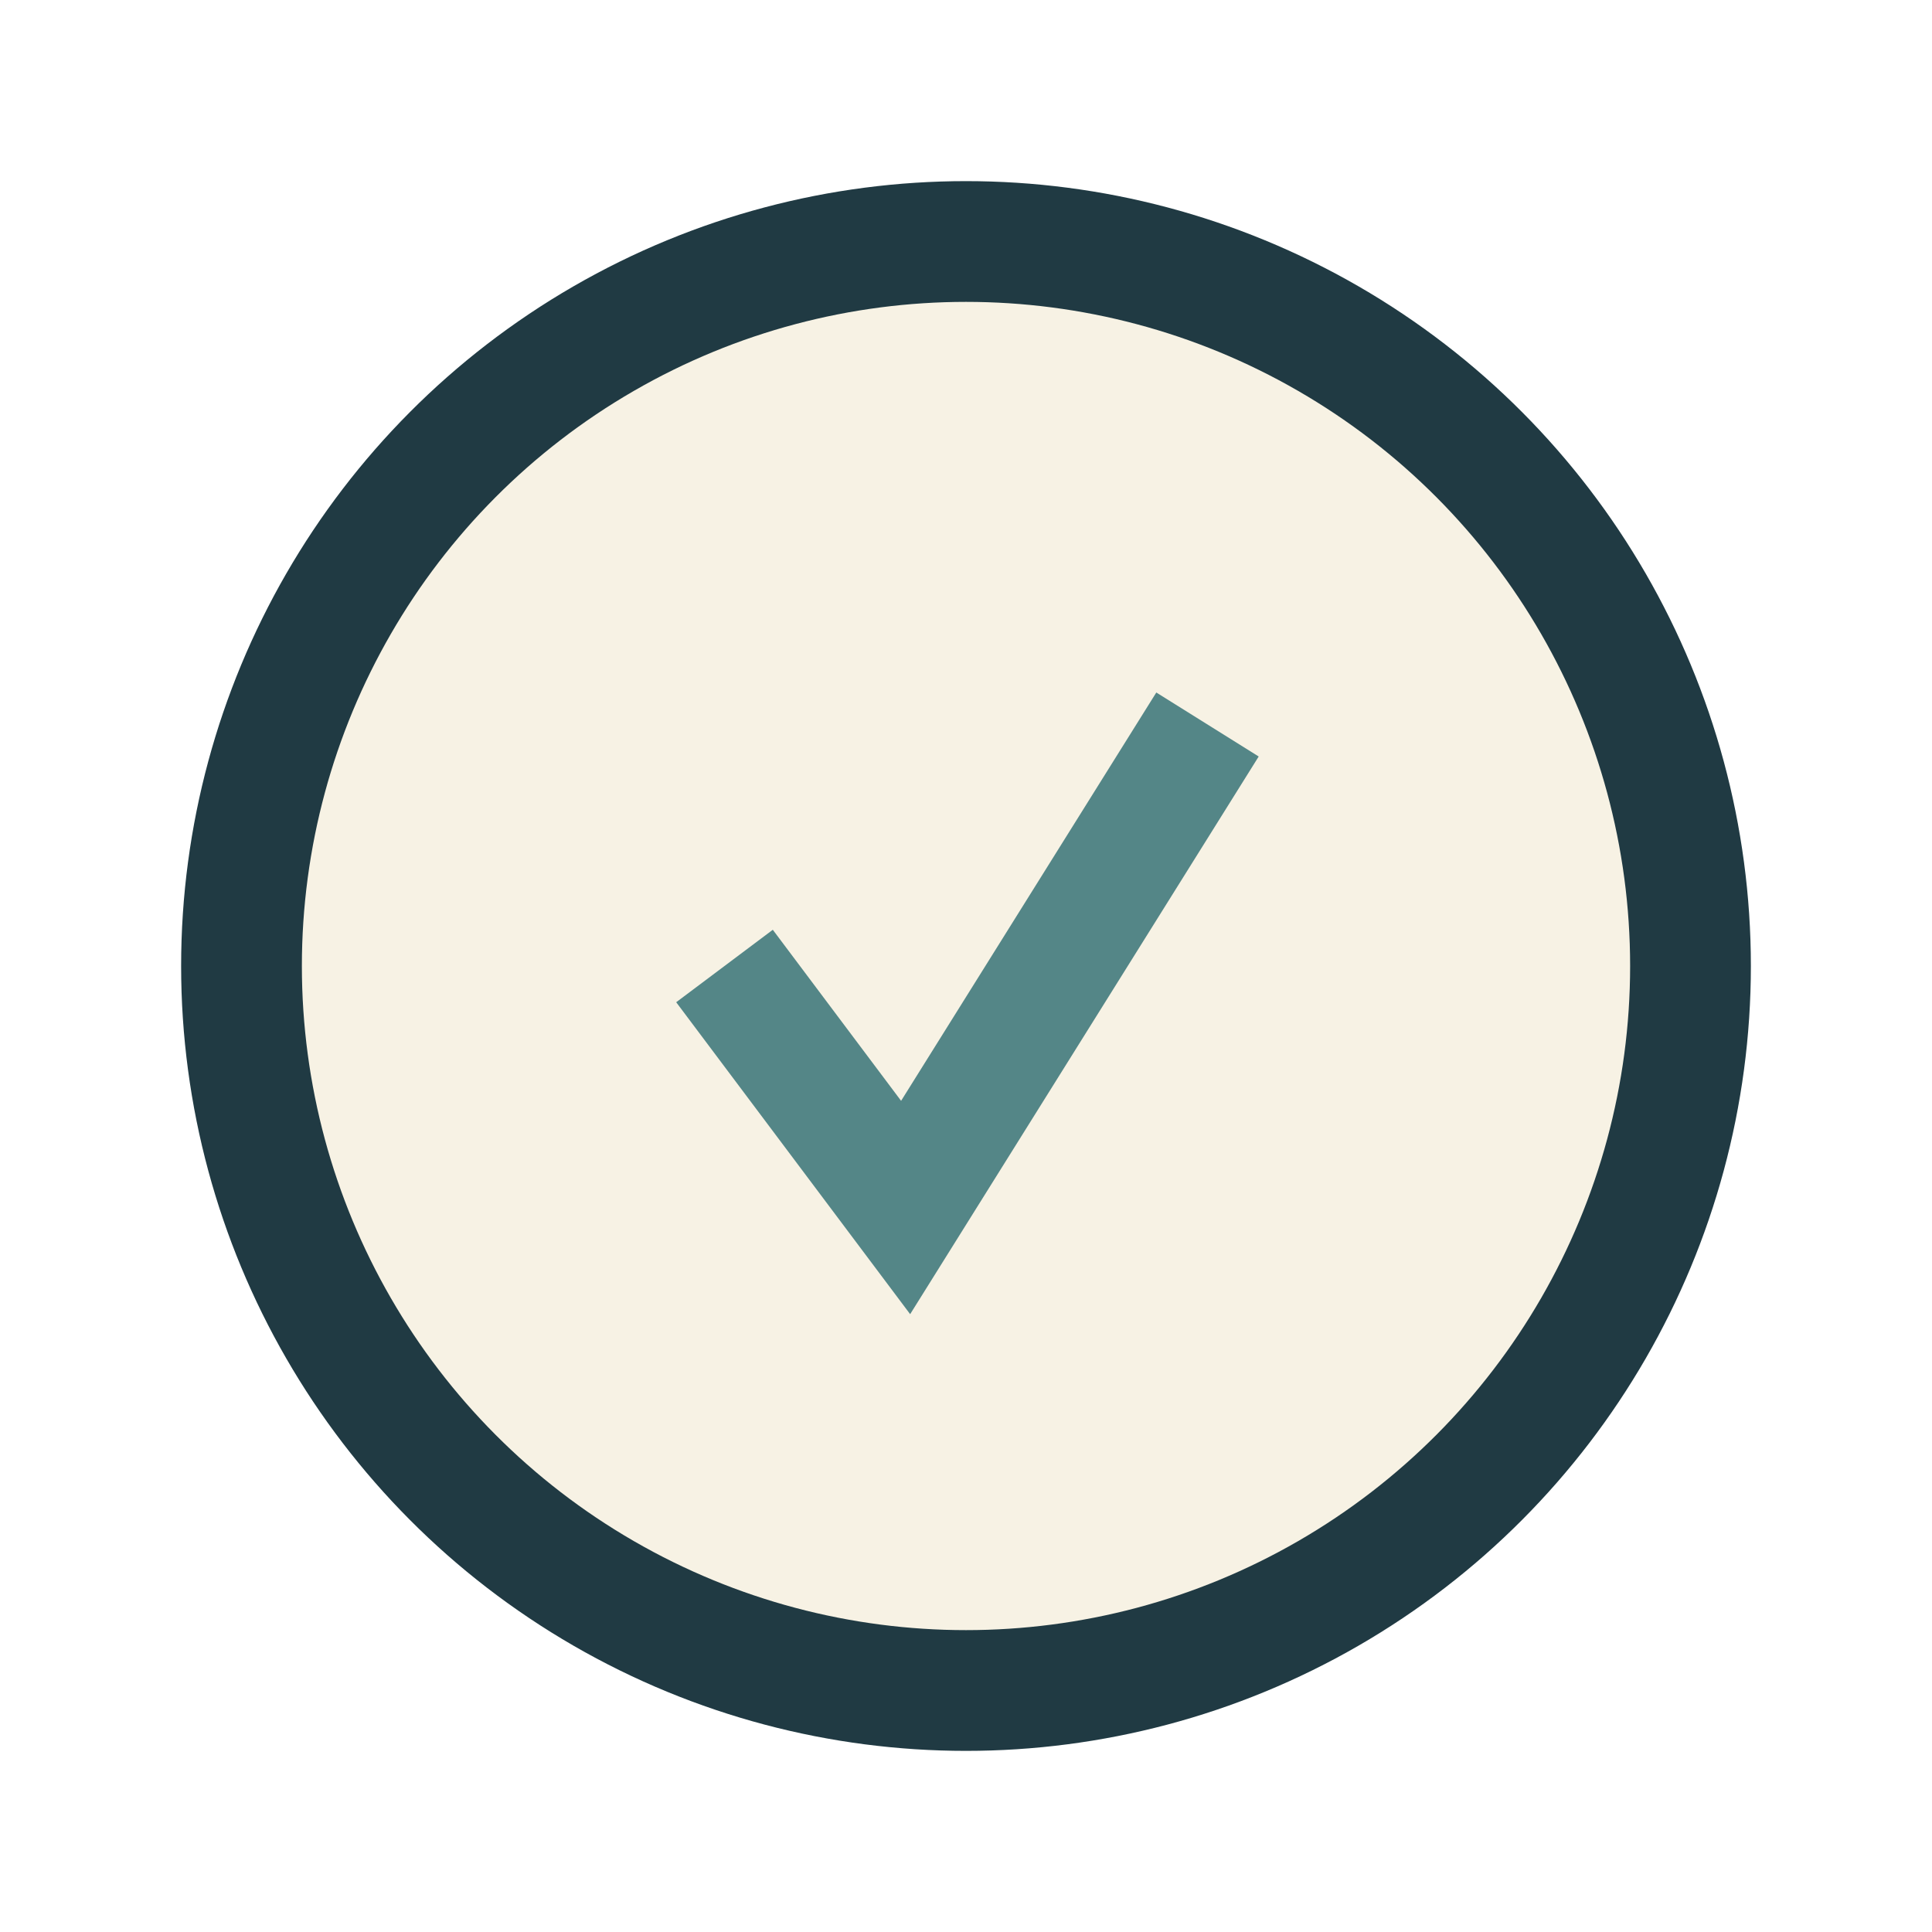
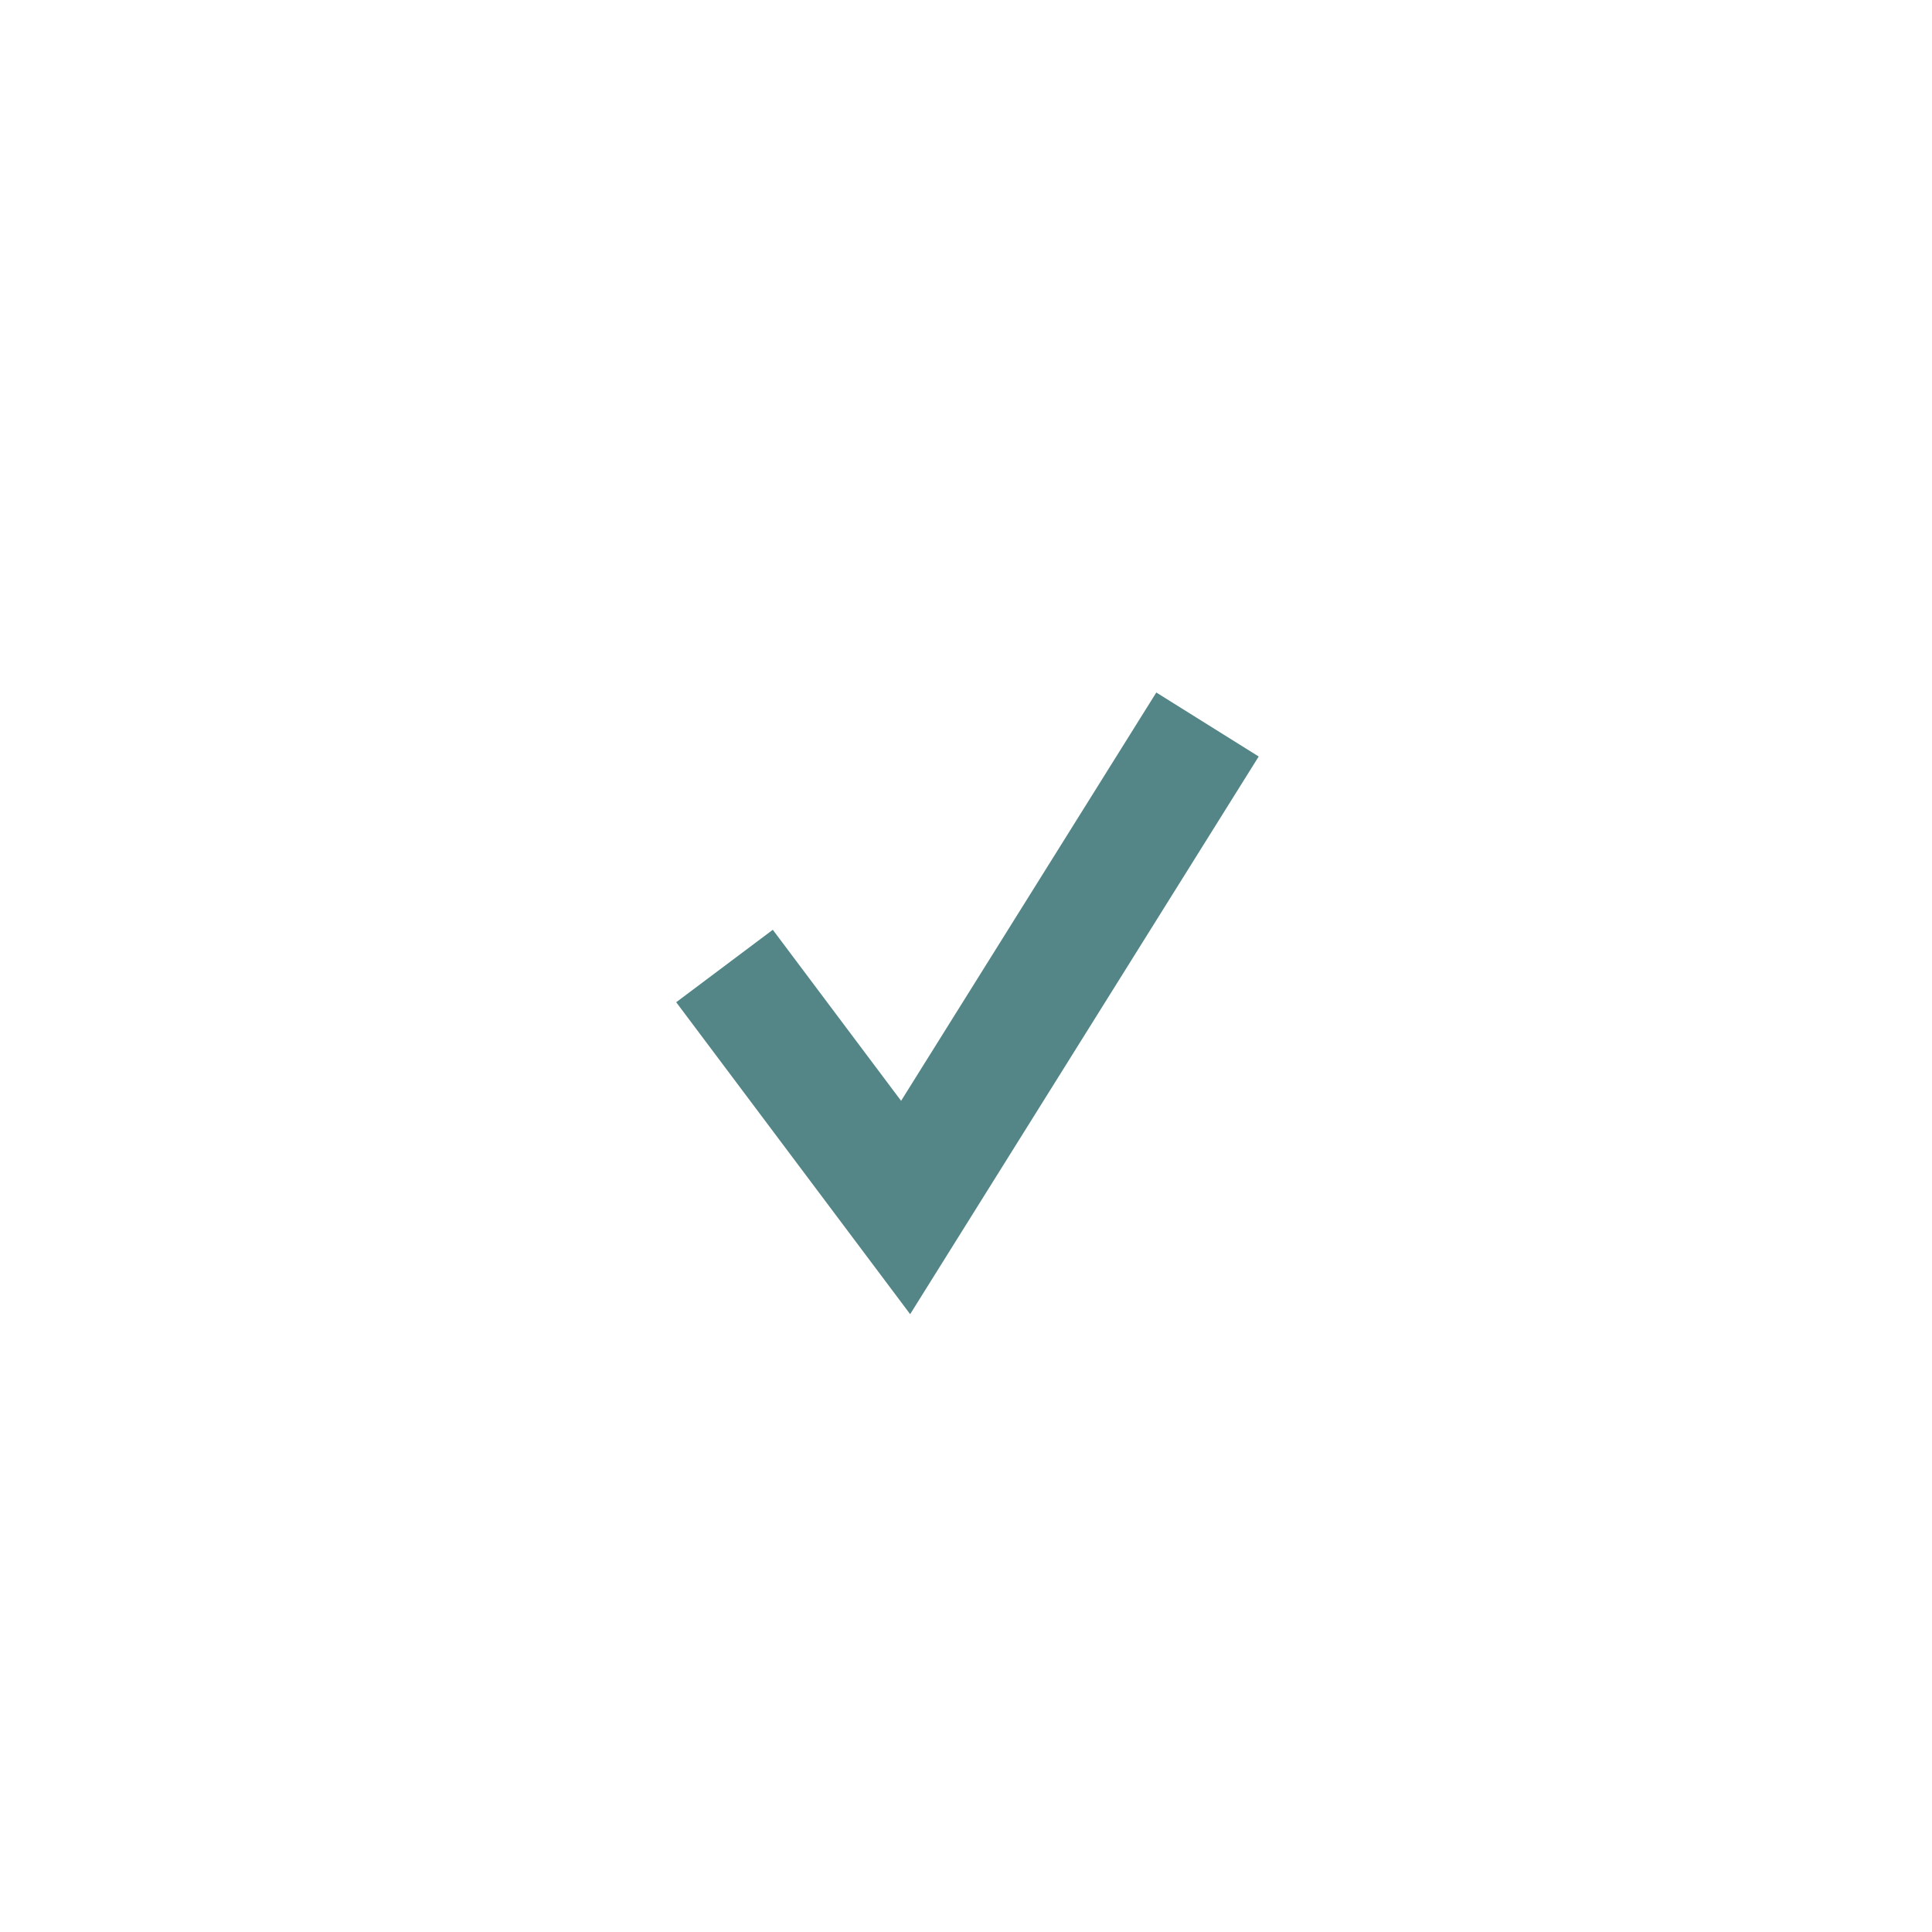
<svg xmlns="http://www.w3.org/2000/svg" width="32" height="32" viewBox="0 0 32 32">
-   <circle cx="16" cy="16" r="12" fill="#F7F2E4" stroke="#203A43" stroke-width="2" />
  <path d="M12 16l3 4 5-8" stroke="#548687" stroke-width="2" fill="none" />
</svg>